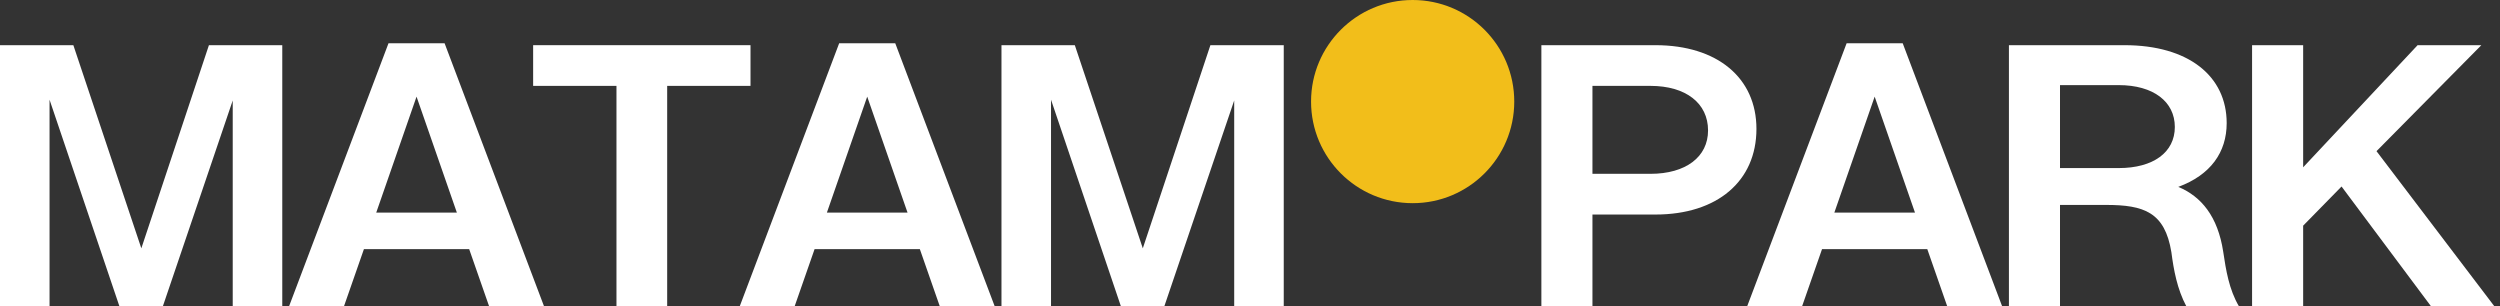
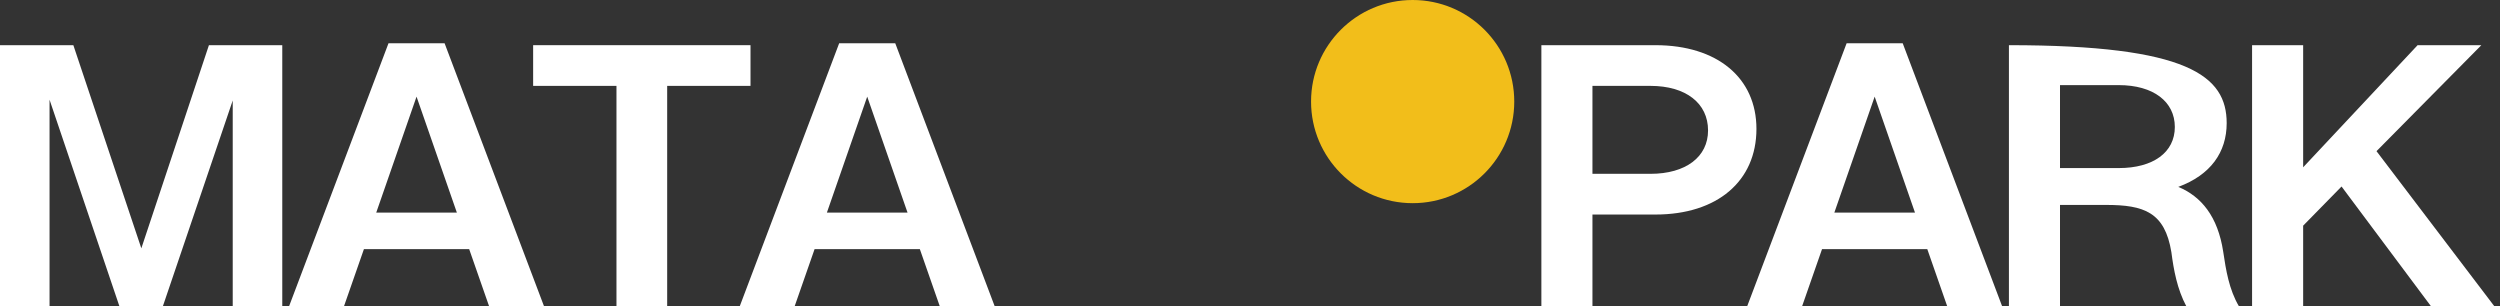
<svg xmlns="http://www.w3.org/2000/svg" width="253" height="31" viewBox="0 0 253 31" fill="none">
  <rect x="0" y="0" width="253" height="31" fill="#333333" stroke="none" />
  <path d="M142.961 20.561C148.64 20.561 153.243 15.958 153.243 10.28C153.243 4.601 148.64 0 142.961 0C137.283 0 132.679 4.603 132.679 10.28C132.679 15.956 137.283 20.561 142.961 20.561Z" fill="#F2BE1A" />
  <path d="M28.566 4.572V31H23.552V10.168L16.479 31H12.087L5.014 10.09V31H0V4.572H7.423L14.303 25.131L21.143 4.572H28.566Z" fill="white" />
  <path d="M55.058 31H49.5L47.479 25.209H36.83L34.809 31H29.251L39.317 4.377H44.992L55.058 31ZM42.154 9.78L38.074 21.517H46.235L42.154 9.78Z" fill="white" />
  <path d="M67.518 31H62.387V8.691H53.954V4.572H75.951V8.691H67.518V31Z" fill="white" />
  <path d="M100.665 31H95.108L93.087 25.209H82.437L80.416 31H74.859L84.925 4.377H90.599L100.665 31ZM87.762 9.78L83.681 21.517H91.843L87.762 9.78Z" fill="white" />
-   <path d="M129.915 4.572V31H124.901V10.168L117.828 31H113.436L106.363 10.09V31H101.349V4.572H108.772L115.652 25.131L122.492 4.572H129.915Z" fill="white" />
  <path d="M161.156 31H155.987V4.572H167.53C173.788 4.572 177.752 7.875 177.752 13.044C177.752 18.33 173.788 21.711 167.53 21.711H161.156V31ZM161.156 8.691V17.591H167.025C170.601 17.591 172.855 15.881 172.855 13.2C172.855 10.44 170.601 8.691 167.025 8.691H161.156Z" fill="white" />
  <path d="M202.619 31H197.061L195.04 25.209H184.391L182.37 31H176.812L186.879 4.377H192.553L202.619 31ZM189.716 9.78L185.635 21.517H193.797L189.716 9.78Z" fill="white" />
-   <path d="M224.99 25.481C225.262 27.308 225.573 29.29 226.583 31H221.259C220.326 29.251 219.976 27.308 219.743 25.52C219.082 21.478 216.983 20.739 213.136 20.739H208.472V31H203.303V4.572H215.001C221.453 4.572 225.34 7.681 225.34 12.461C225.34 15.415 223.707 17.708 220.443 18.913C222.774 19.884 224.446 21.905 224.99 25.481ZM208.472 8.614V17.009H214.418C217.916 17.009 220.093 15.415 220.093 12.85C220.093 10.285 217.916 8.614 214.418 8.614H208.472Z" fill="white" />
+   <path d="M224.99 25.481C225.262 27.308 225.573 29.29 226.583 31H221.259C220.326 29.251 219.976 27.308 219.743 25.52C219.082 21.478 216.983 20.739 213.136 20.739H208.472V31H203.303V4.572C221.453 4.572 225.34 7.681 225.34 12.461C225.34 15.415 223.707 17.708 220.443 18.913C222.774 19.884 224.446 21.905 224.99 25.481ZM208.472 8.614V17.009H214.418C217.916 17.009 220.093 15.415 220.093 12.85C220.093 10.285 217.916 8.614 214.418 8.614H208.472Z" fill="white" />
  <path d="M252.434 31H246.021L236.965 18.874L233.079 22.838V31H227.91V4.572H233.079V16.931L244.66 4.572H251.112L240.502 15.298L252.434 31Z" fill="white" />
</svg>